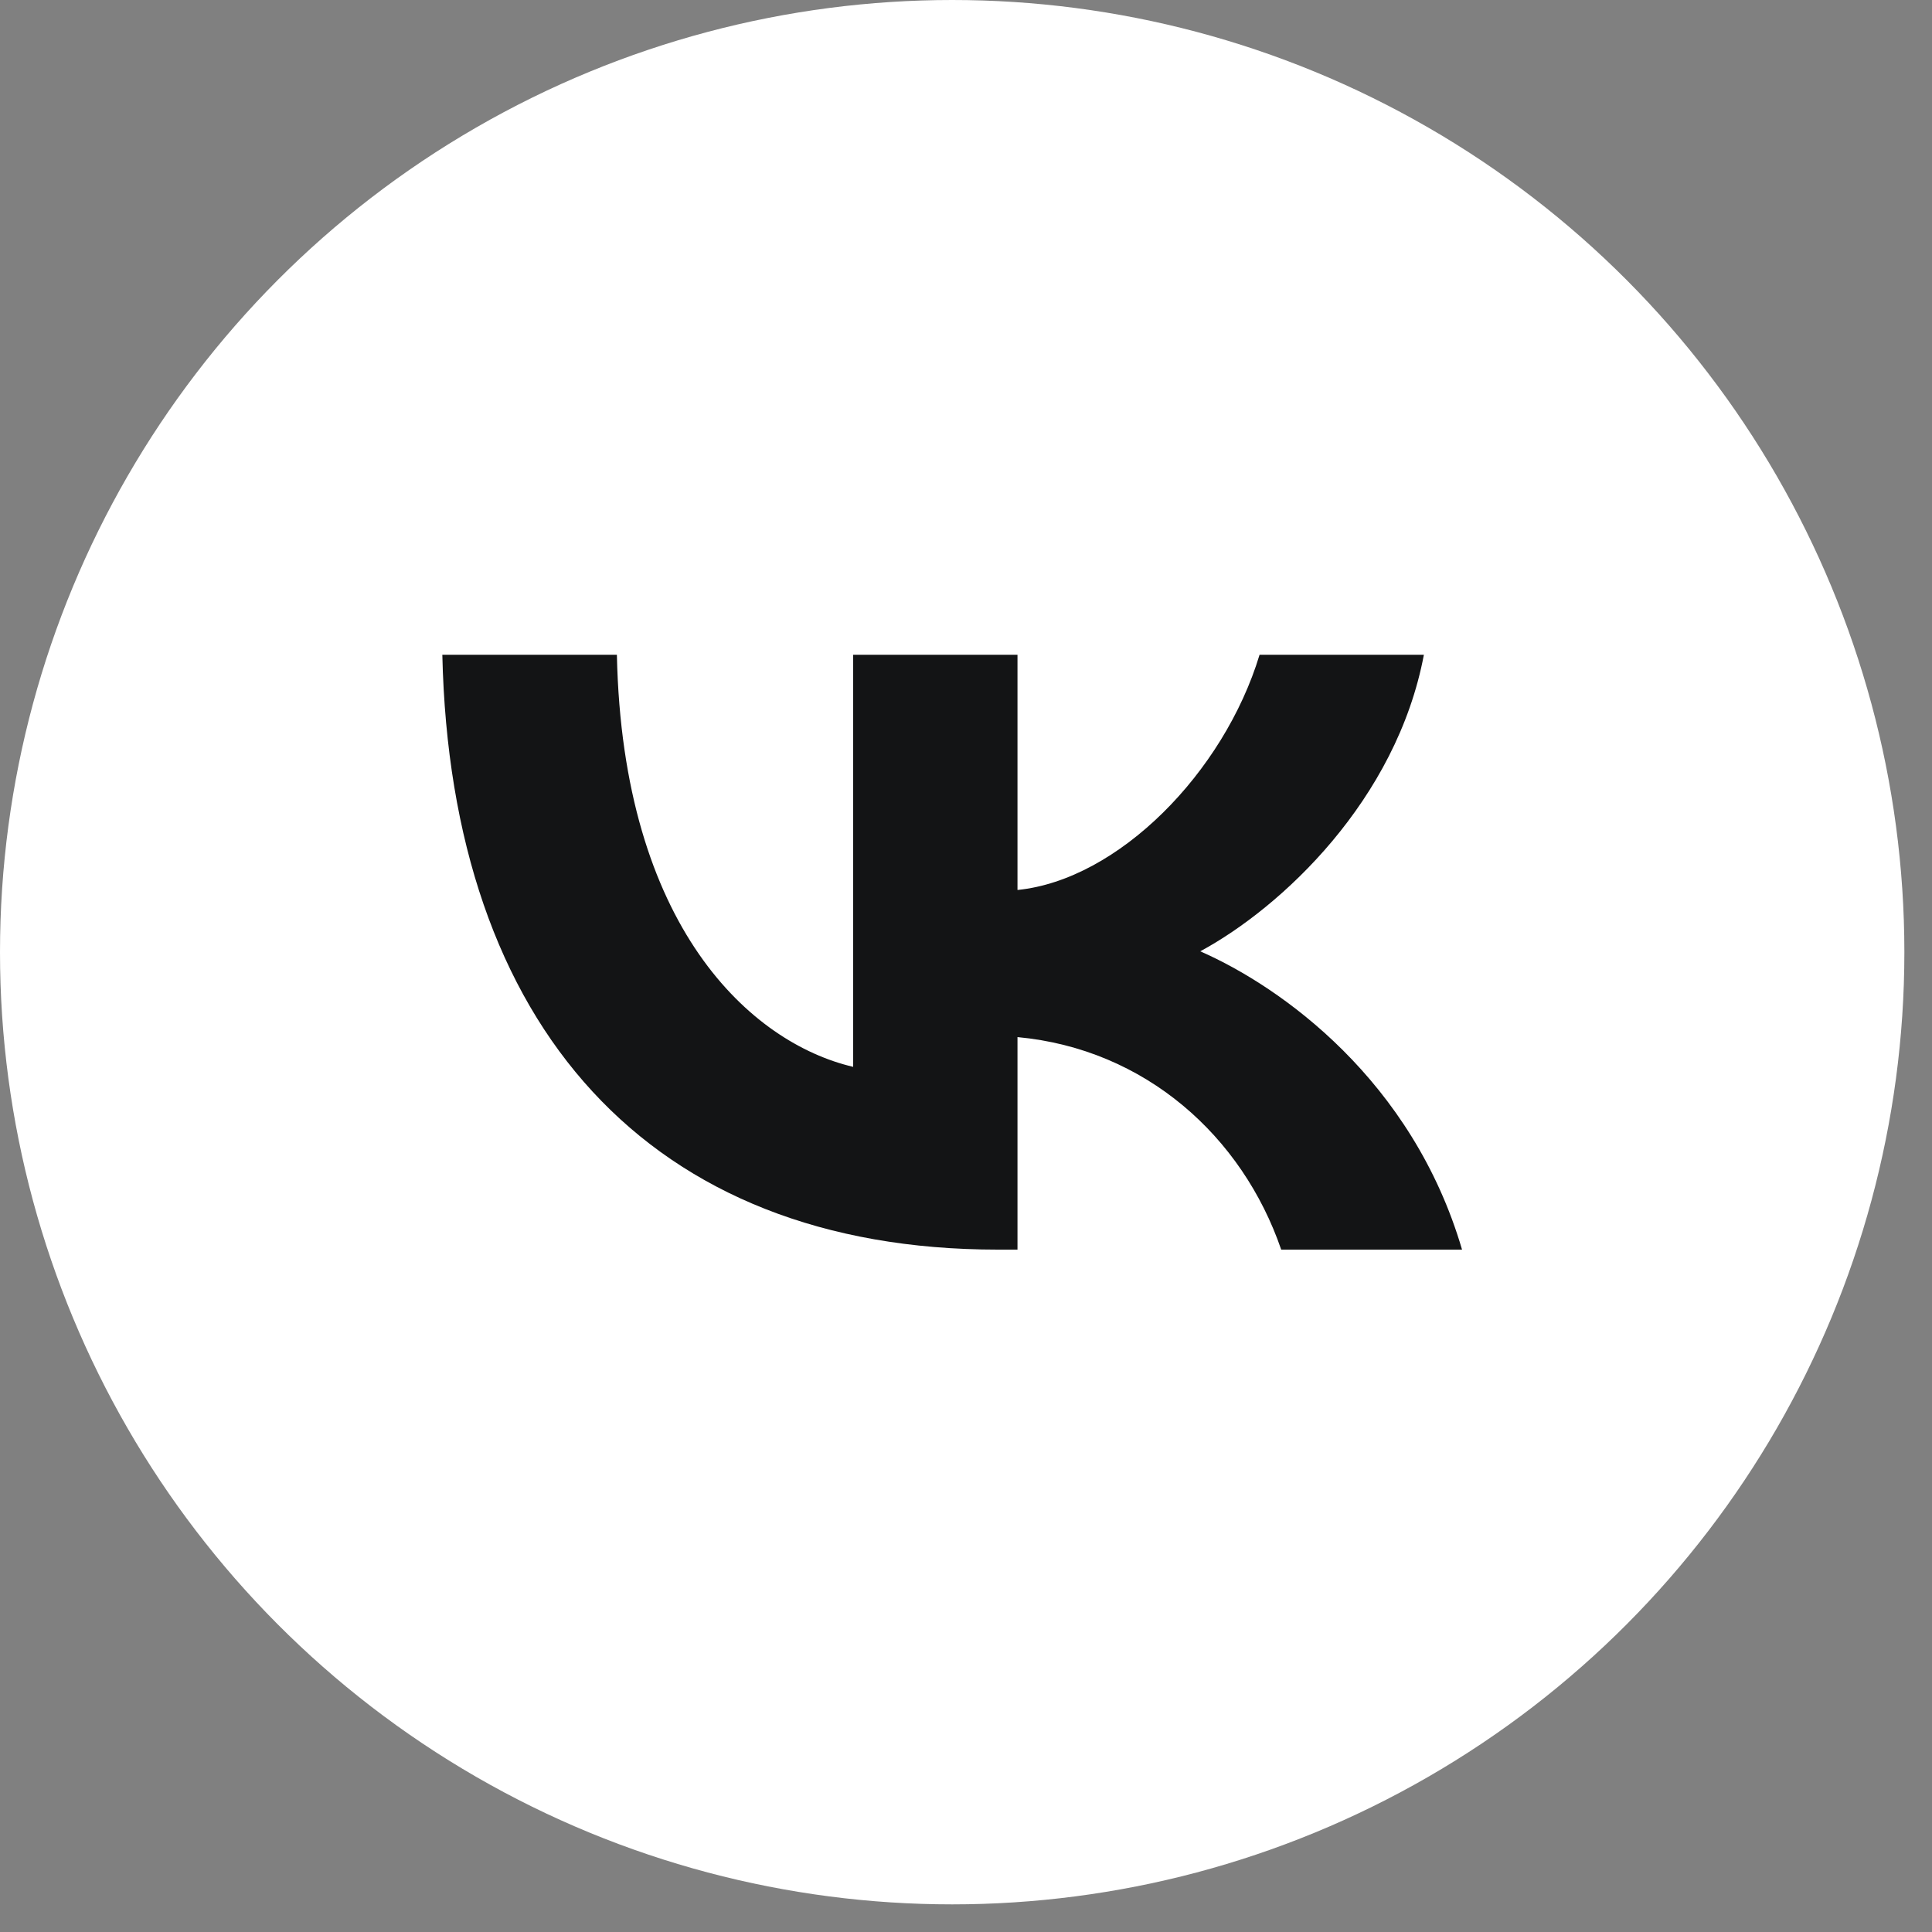
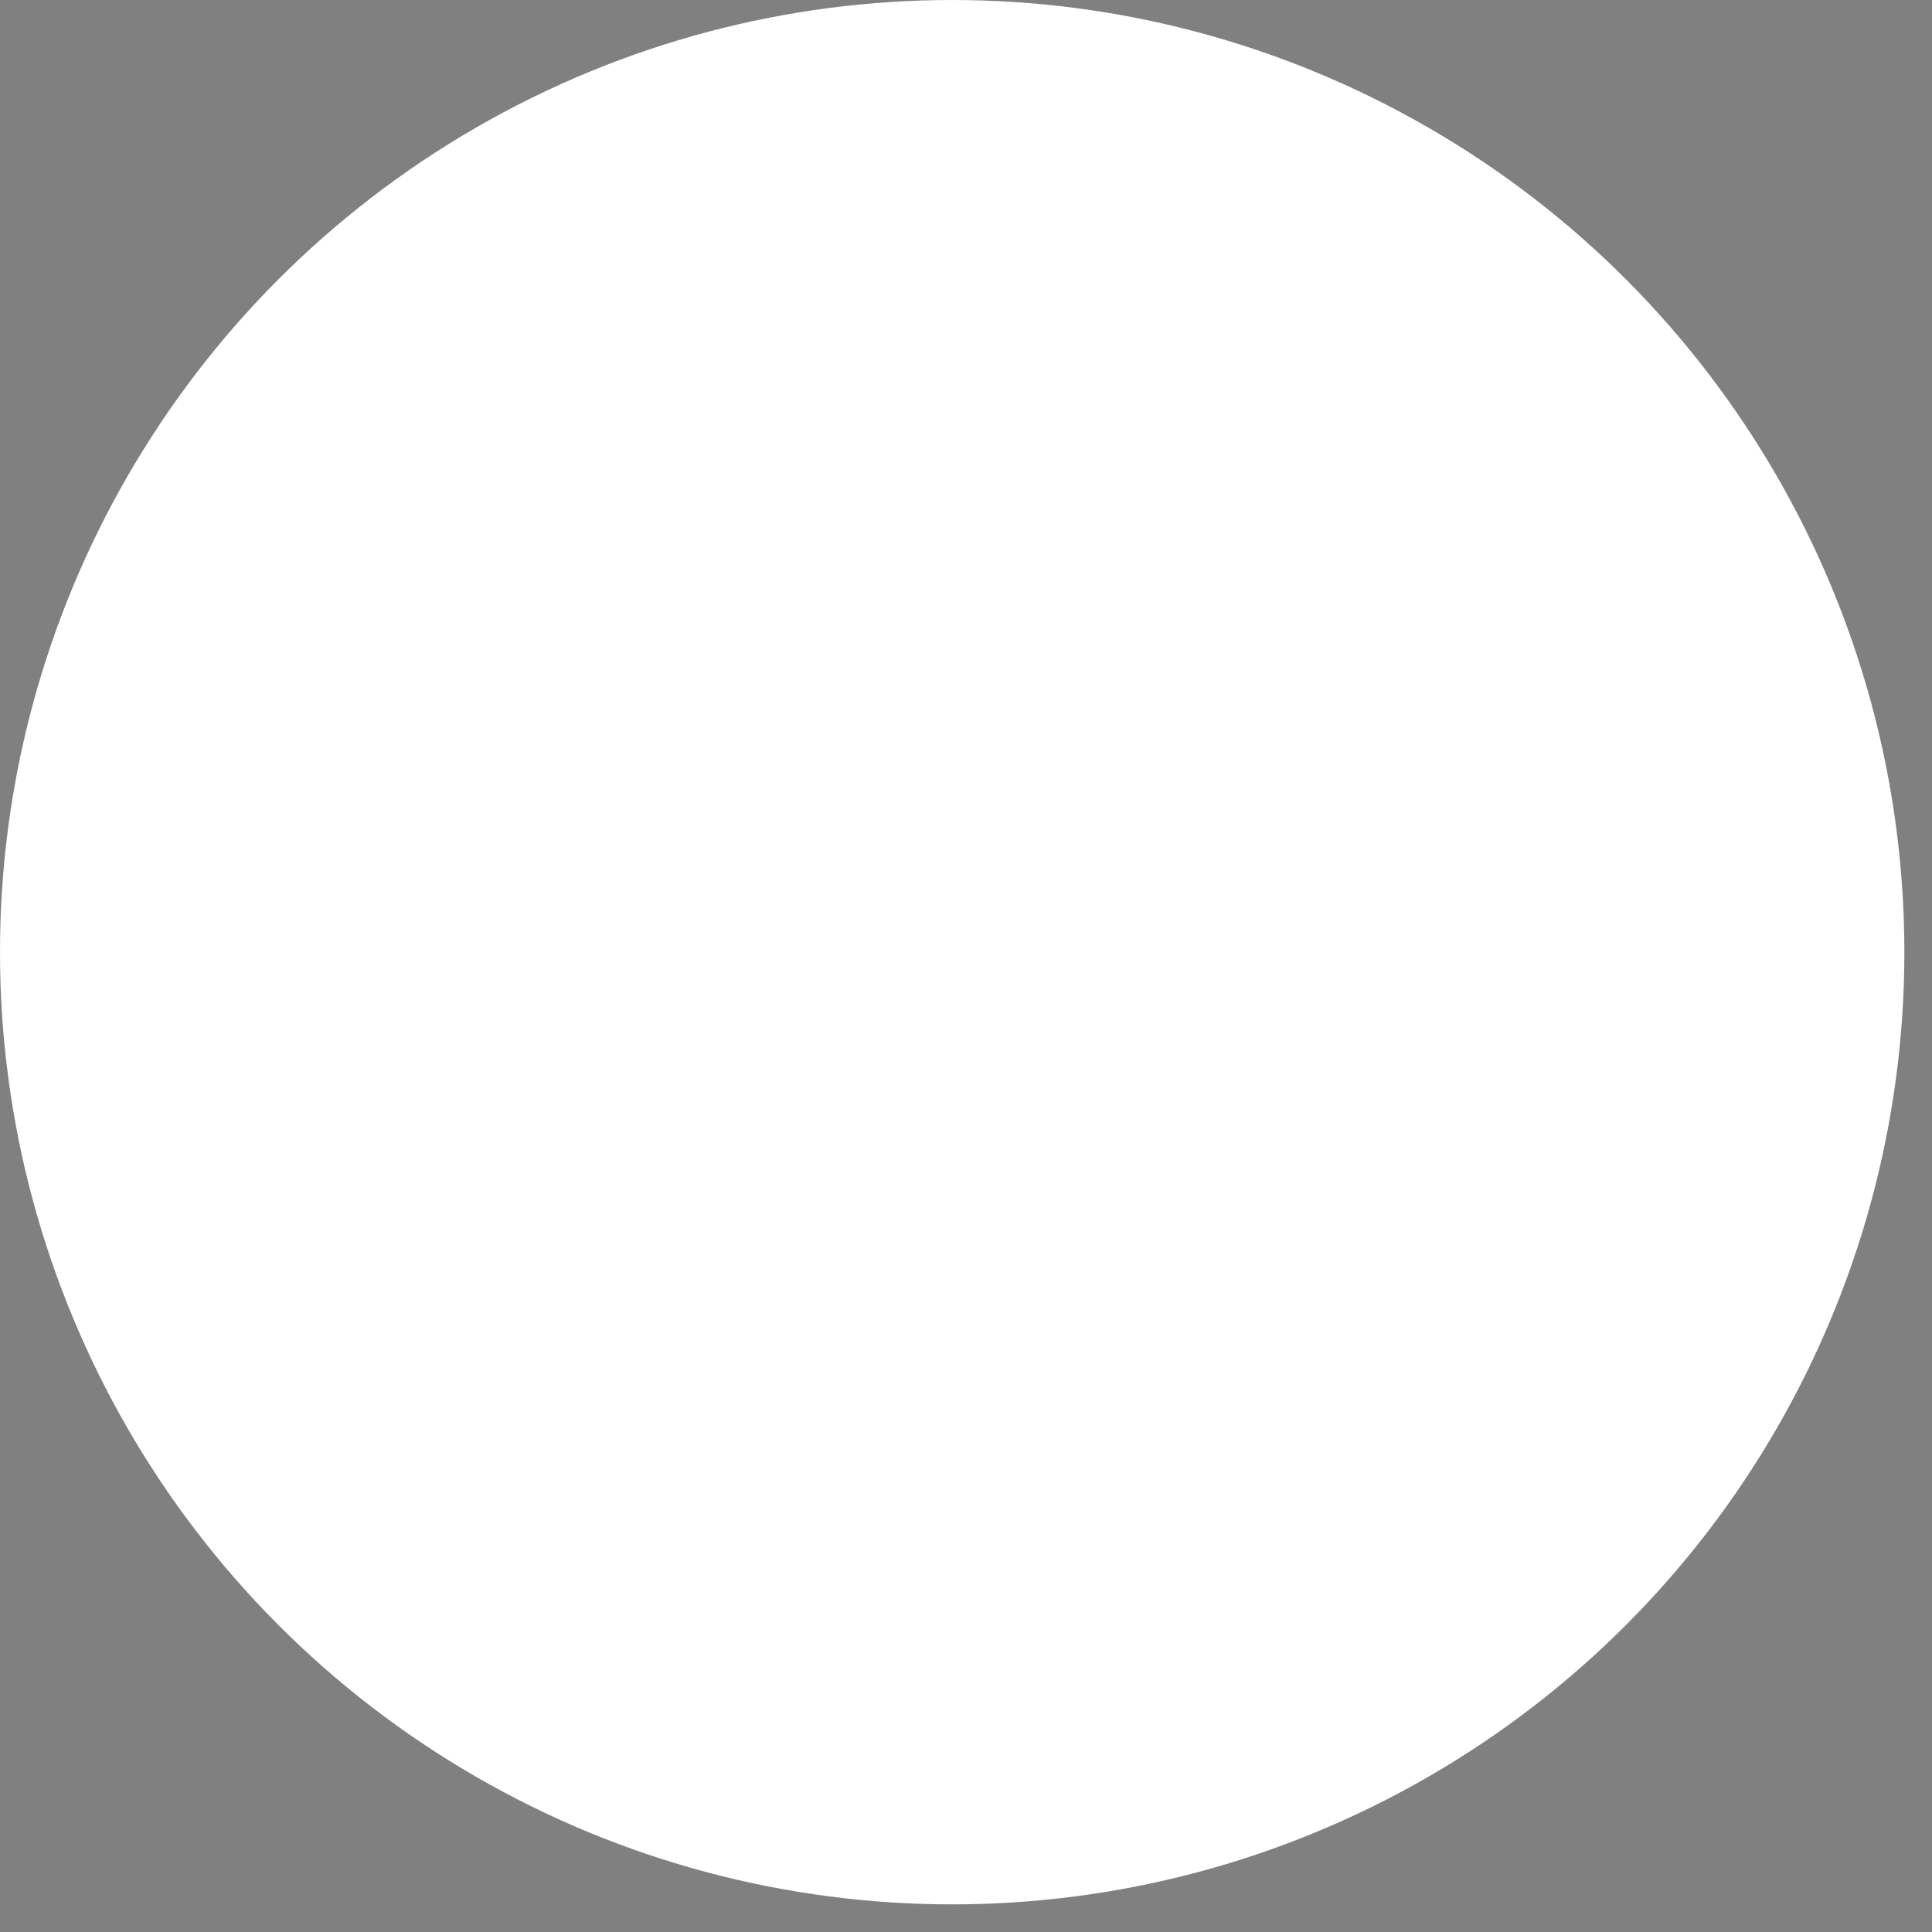
<svg xmlns="http://www.w3.org/2000/svg" width="20" height="20" viewBox="0 0 20 20" fill="none">
  <rect x="0" y="0" width="20" height="20" fill="#808080" stroke="none" />
  <circle cx="9.857" cy="9.857" r="9.857" fill="white" />
-   <path d="M10.329 12.936C6.722 12.936 4.665 10.625 4.579 6.778H6.386C6.445 9.601 7.777 10.797 8.832 11.044V6.778H10.533V9.213C11.575 9.108 12.669 7.999 13.039 6.778H14.74C14.456 8.282 13.269 9.392 12.425 9.848C13.269 10.218 14.621 11.185 15.135 12.936H13.263C12.861 11.765 11.858 10.859 10.533 10.736V12.936H10.329Z" fill="#131415" />
</svg>